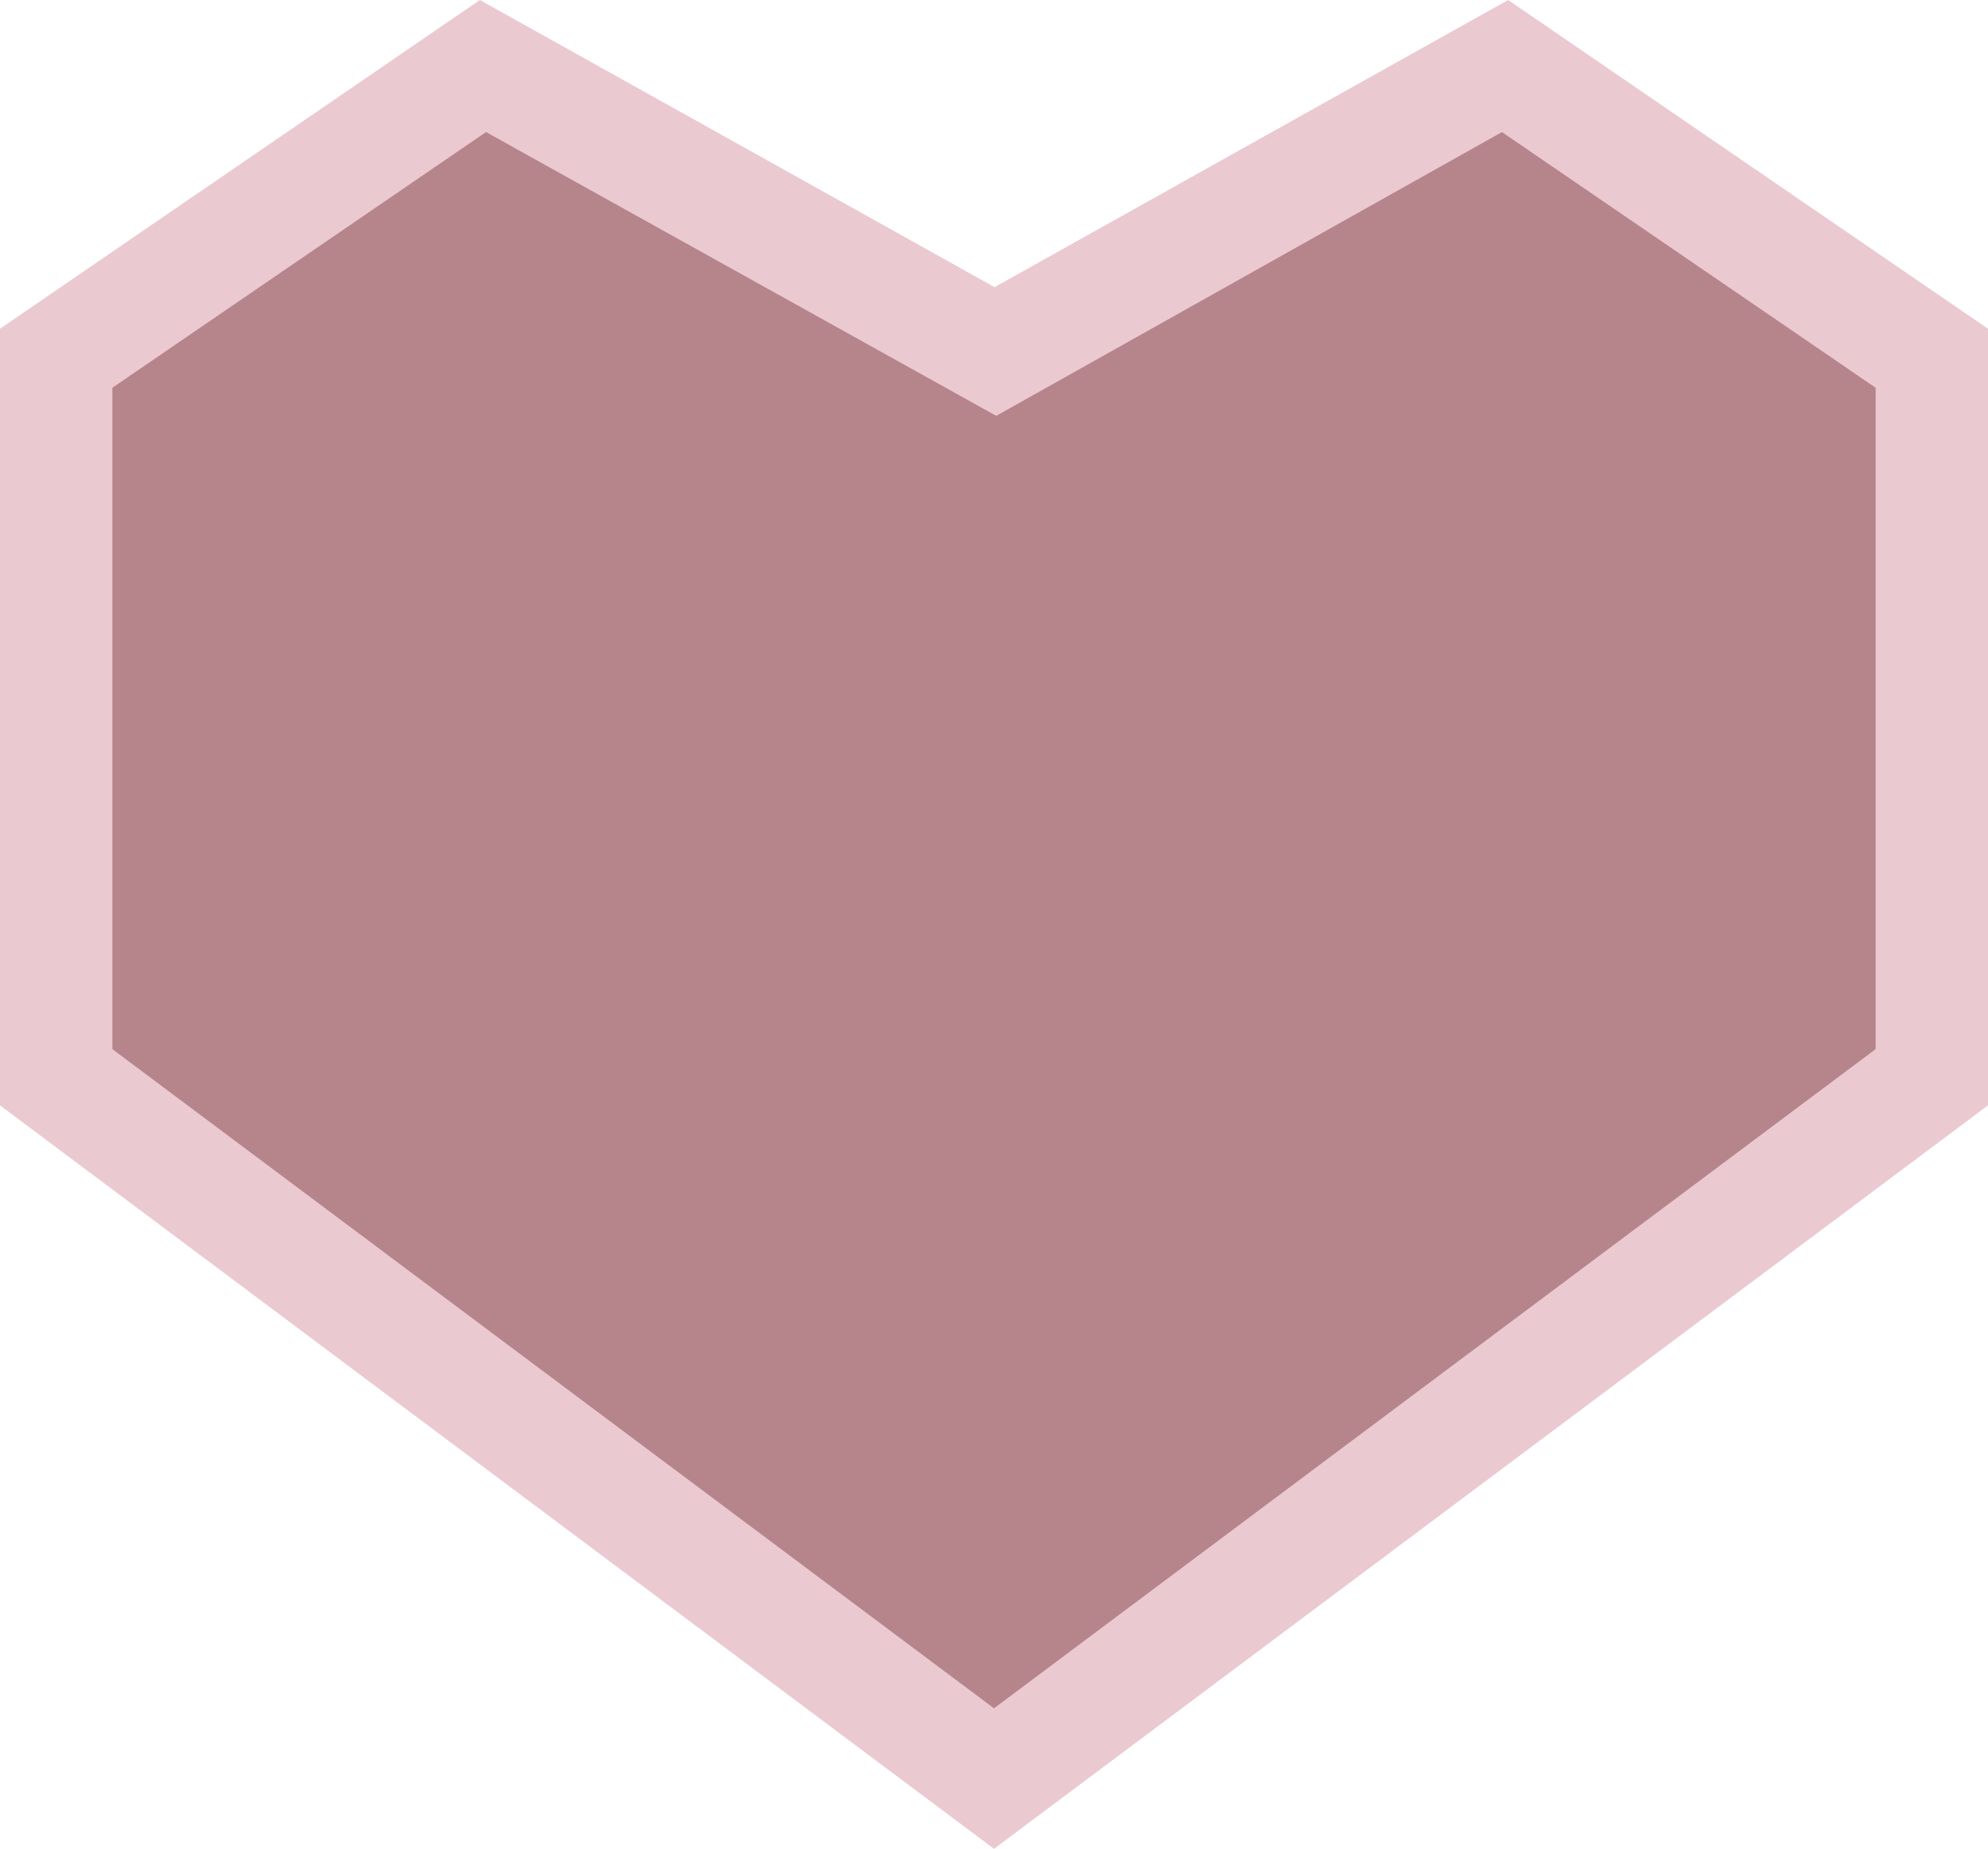
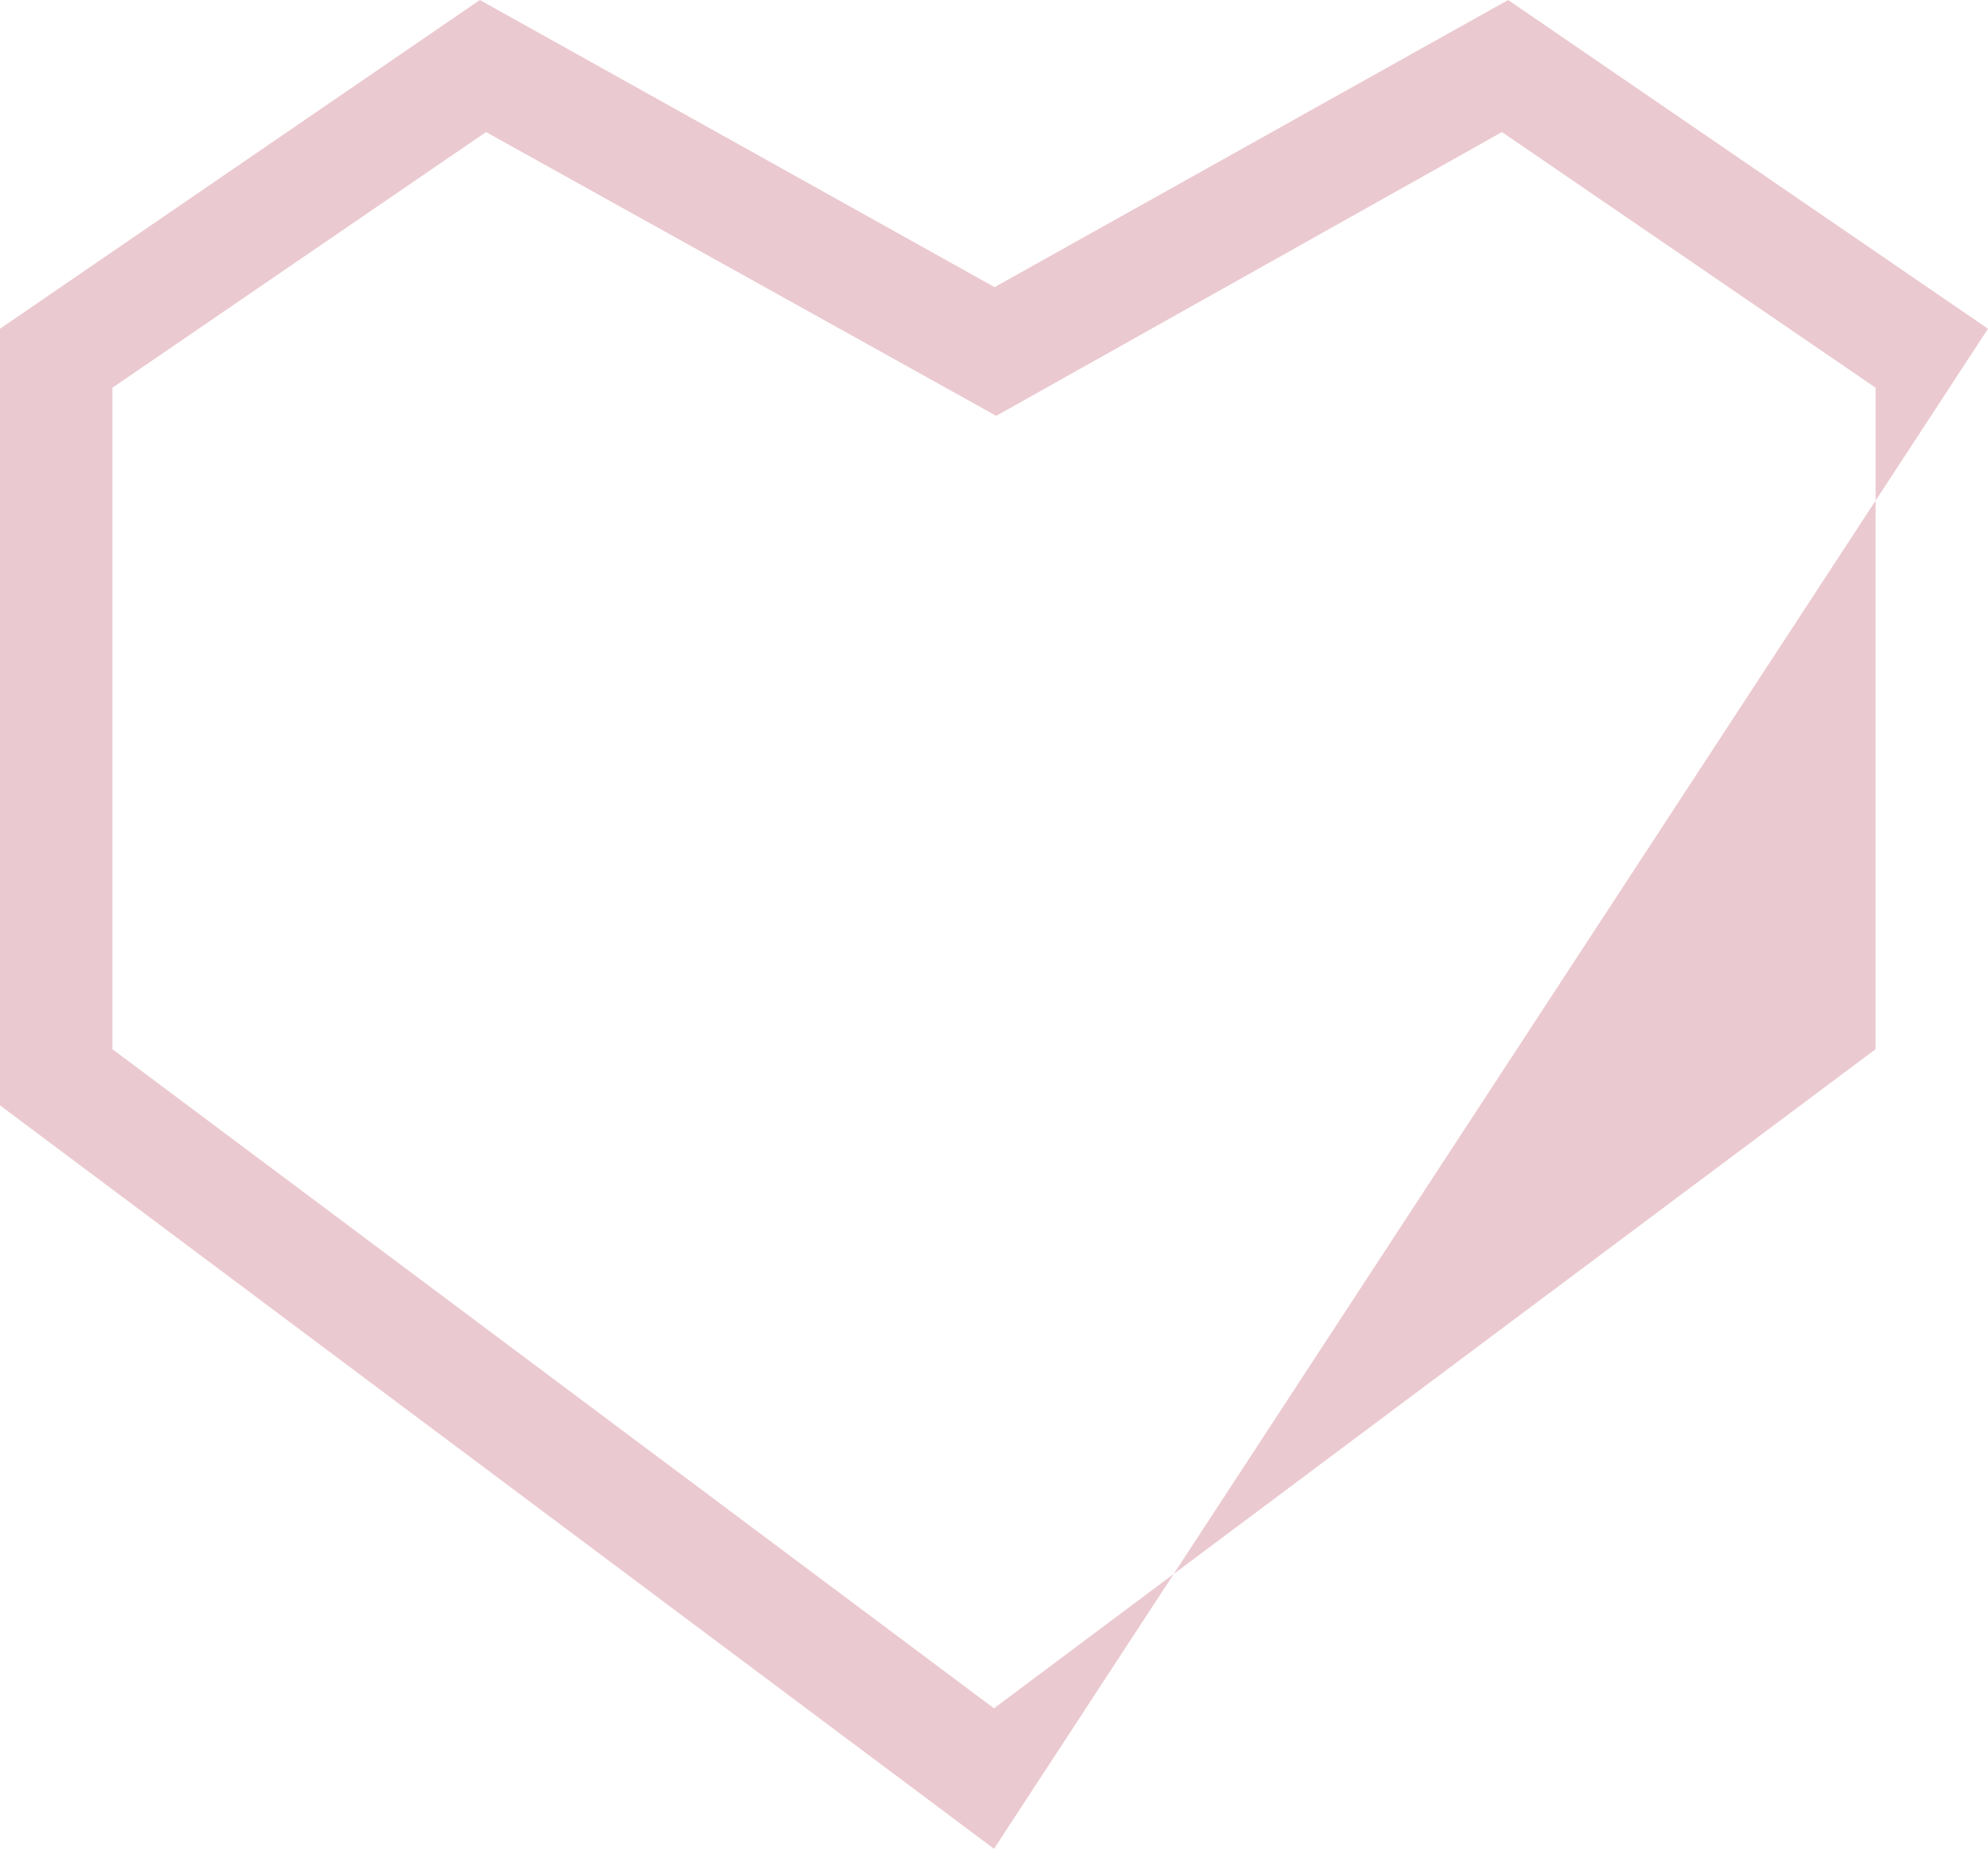
<svg xmlns="http://www.w3.org/2000/svg" viewBox="0 0 35.38 32.9">
  <defs>
    <style>.cls-1{fill:#b6858c;fill-rule:evenodd;}.cls-2{fill:#ebc9d0;}</style>
  </defs>
  <title>Ресурс 18</title>
  <g id="Слой_2" data-name="Слой 2">
    <g id="Слой_1-2" data-name="Слой 1">
-       <polygon class="cls-1" points="26.79 1.18 17.7 6.26 8.6 1.18 1 6.38 1 19.17 17.69 31.65 34.38 19.17 34.38 6.38 26.79 1.18" />
-       <path class="cls-2" d="M17.69,32.9,0,19.67V5.85L8.54,0,17.7,5.11,26.84,0l8.54,5.85V19.67ZM2,18.67,17.69,30.4,33.38,18.67V6.9L26.73,2.35l-9,5.05L8.65,2.35,2,6.9Z" />
+       <path class="cls-2" d="M17.69,32.9,0,19.67V5.85L8.54,0,17.7,5.11,26.84,0l8.54,5.85ZM2,18.67,17.69,30.4,33.38,18.67V6.9L26.73,2.35l-9,5.05L8.65,2.35,2,6.9Z" />
    </g>
  </g>
</svg>